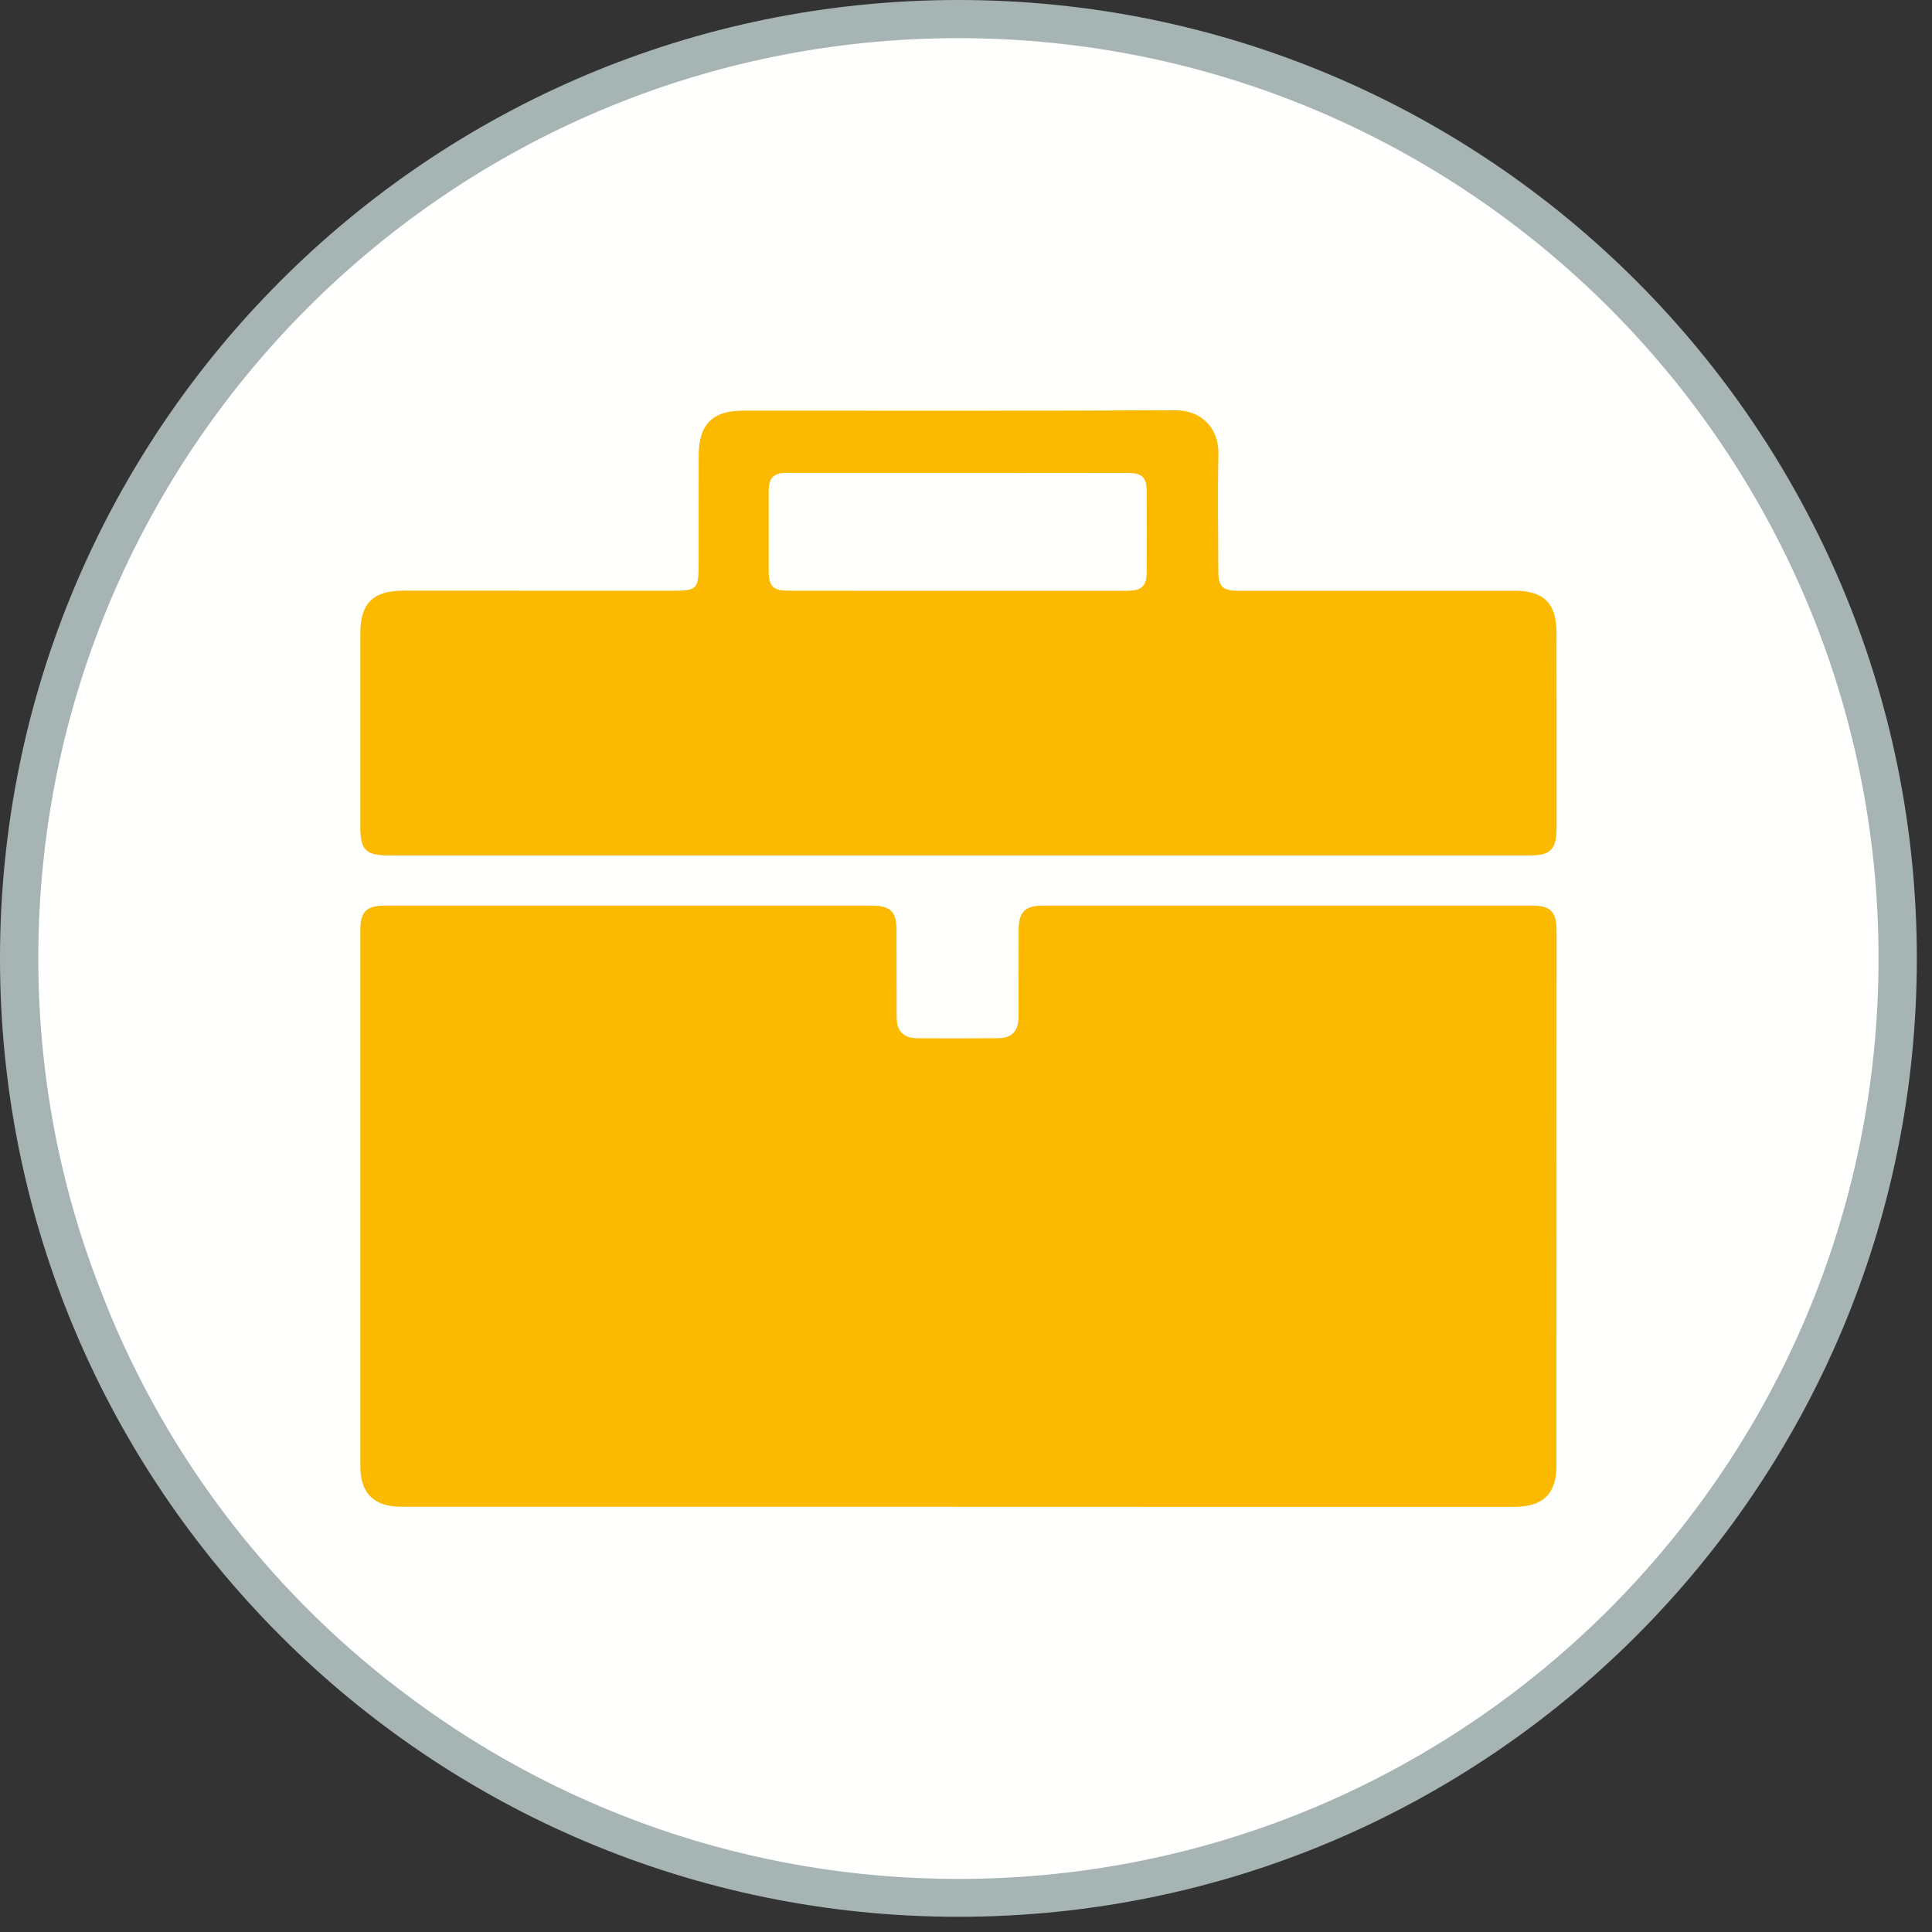
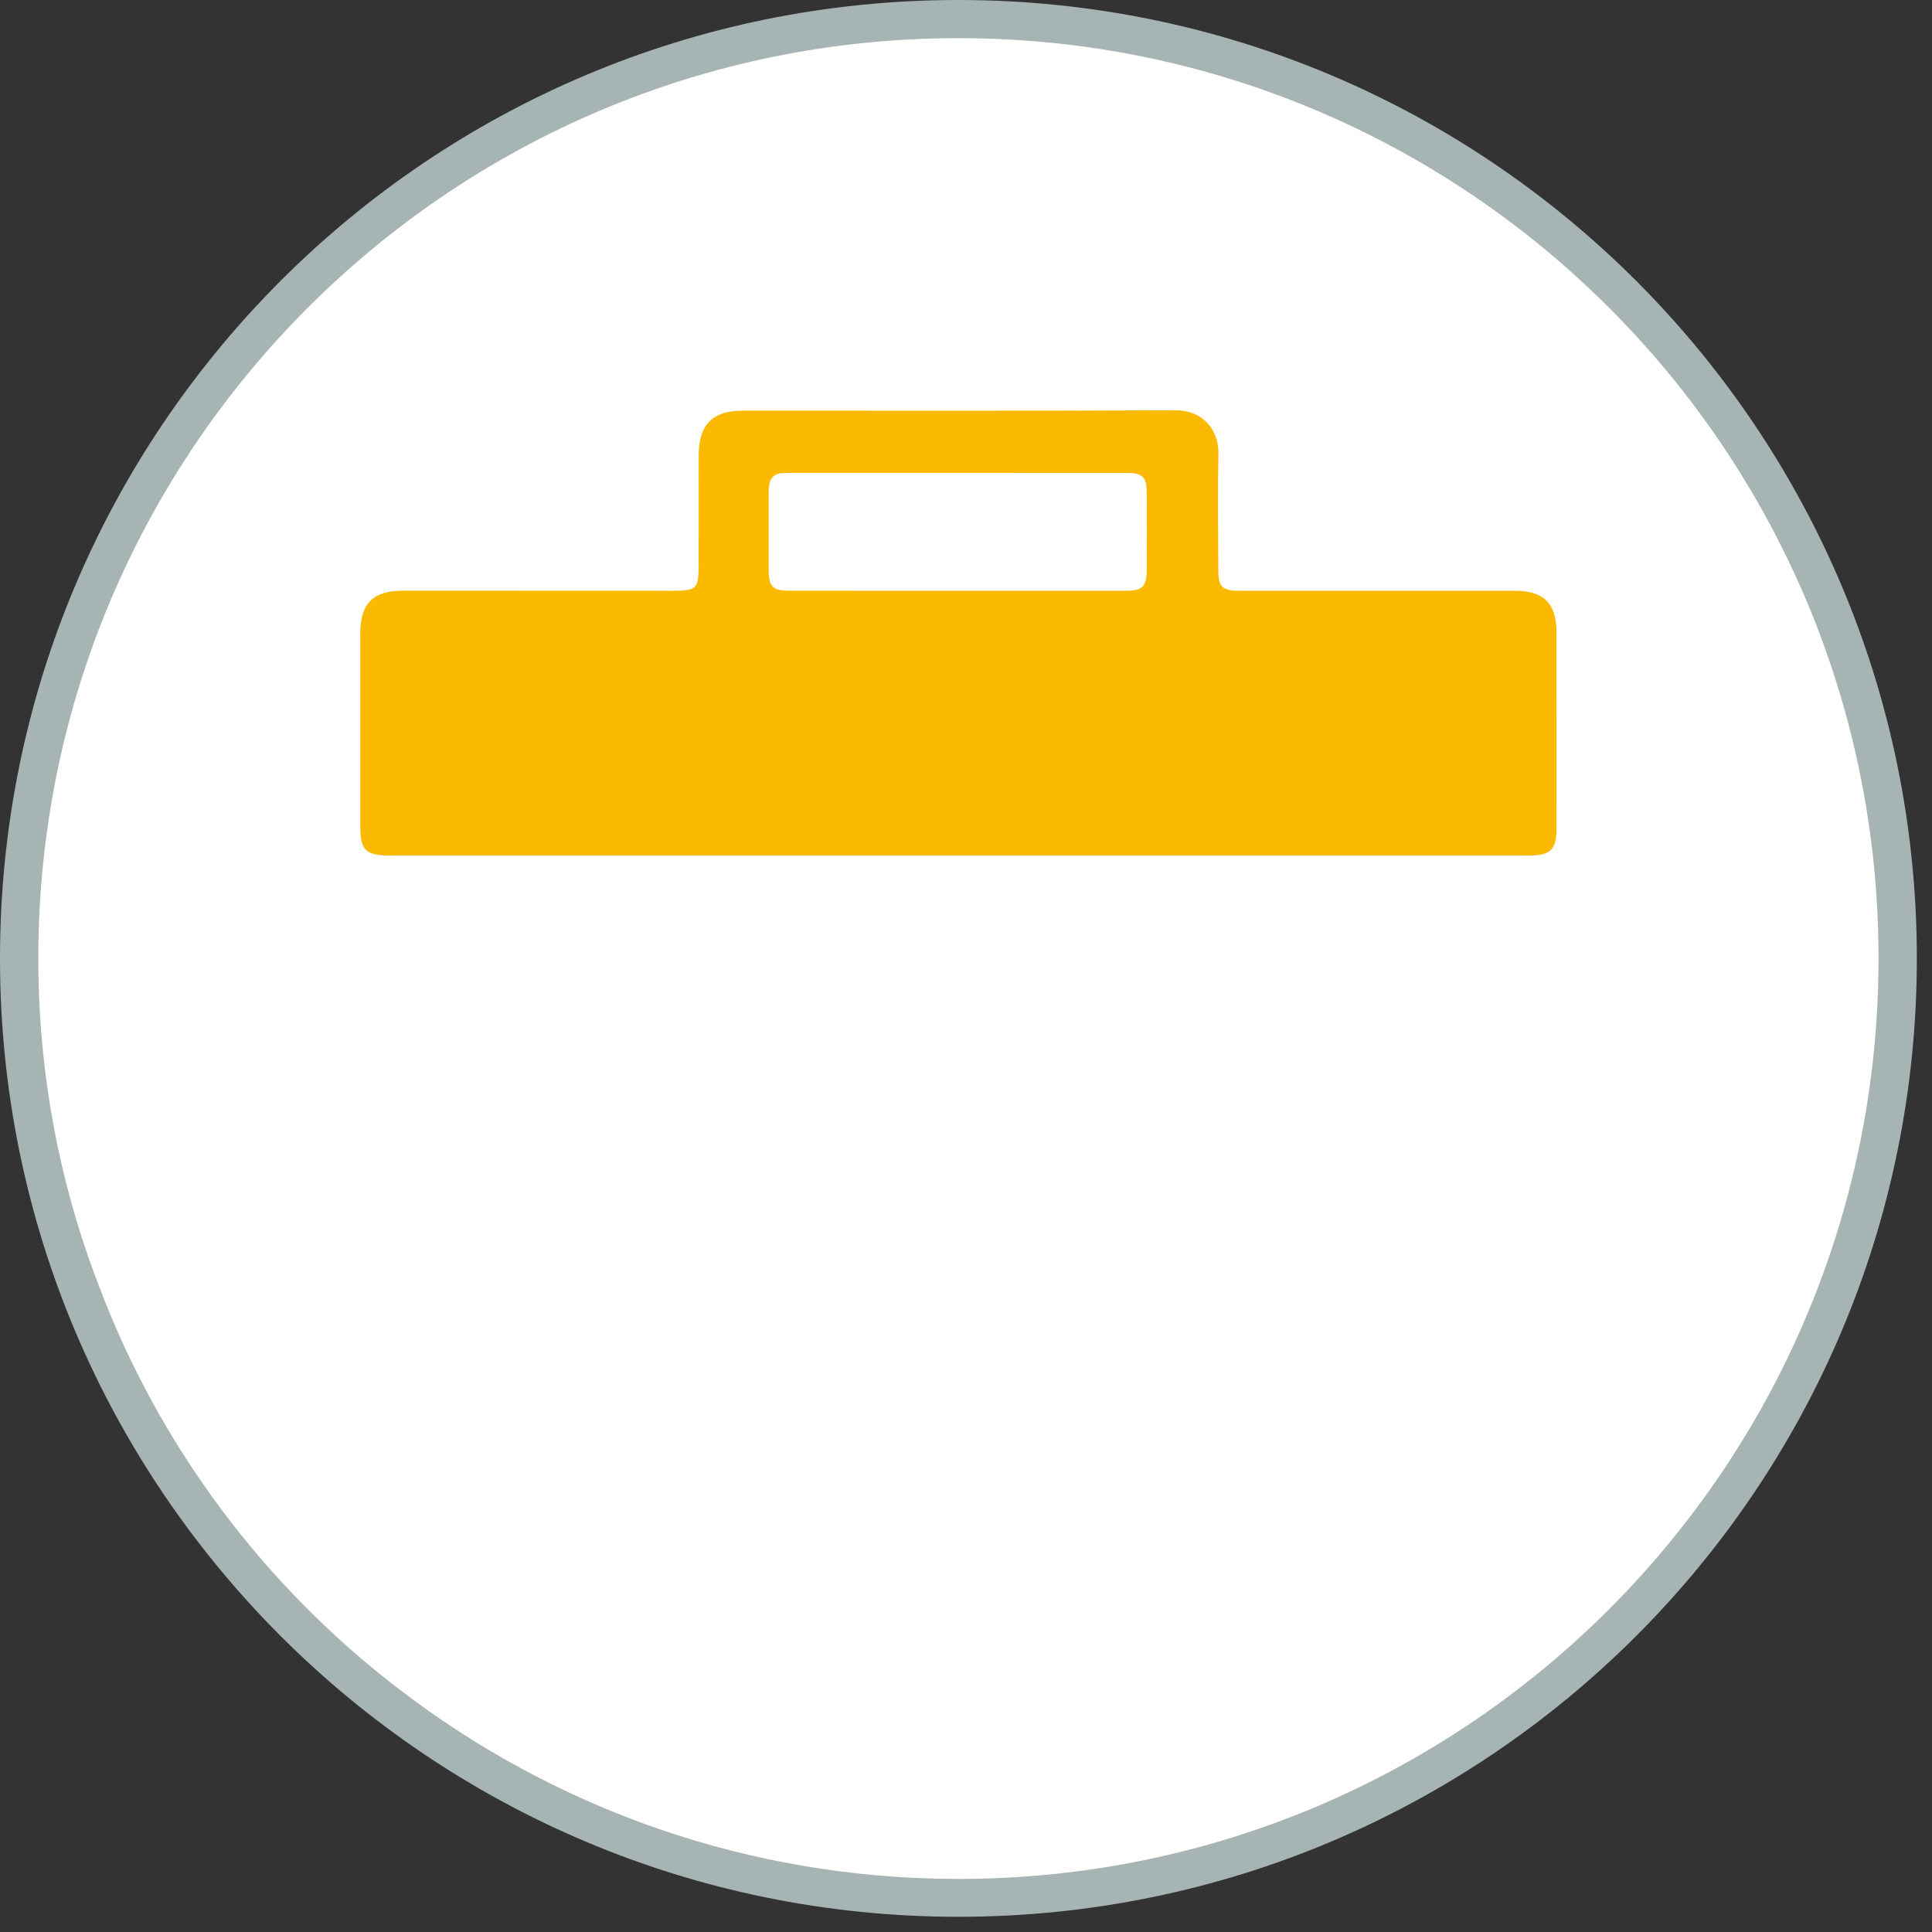
<svg xmlns="http://www.w3.org/2000/svg" width="40px" height="40px" viewBox="0 0 40 40" version="1.1">
  <rect x="0" y="0" width="40" height="40" fill="#333333" stroke="none" />
  <title>suitcase</title>
  <desc>Created with Sketch.</desc>
  <g id="suitcase" stroke="none" stroke-width="1" fill="none" fill-rule="evenodd">
    <g id="Group" transform="translate(0, 0)">
      <path d="M39.686,19.843 C39.686,30.801 30.801,39.685 19.842,39.685 C8.883,39.685 -3.90798505e-14,30.801 -3.90798505e-14,19.843 C-3.90798505e-14,8.885 8.883,8.52651283e-14 19.842,8.52651283e-14 C30.801,8.52651283e-14 39.686,8.885 39.686,19.843" id="Fill-456" fill="#A7B4B4" />
      <path d="M38.893,19.84 C38.893,30.37 30.363,38.901 19.843,38.901 C15.493,38.901 11.483,37.441 8.273,34.98 C5.483,32.85 3.303,29.96 2.043,26.61 C1.233,24.511 0.793,22.221 0.793,19.84 C0.793,9.32 9.323,0.79 19.843,0.79 C30.363,0.79 38.893,9.32 38.893,19.84" id="Fill-458" fill="#FFFFFE" />
-       <path d="M19.828,31.196 C15.989,31.196 12.15,31.196 8.312,31.196 C7.745,31.196 7.462,30.921 7.46,30.359 C7.46,26.659 7.46,22.959 7.46,19.259 C7.46,18.873 7.59,18.749 7.976,18.749 C11.334,18.749 14.691,18.749 18.047,18.749 C18.434,18.749 18.561,18.875 18.562,19.259 C18.564,19.855 18.561,20.451 18.564,21.047 C18.566,21.356 18.703,21.495 19.012,21.496 C19.558,21.499 20.105,21.498 20.654,21.495 C20.945,21.494 21.085,21.356 21.087,21.058 C21.091,20.454 21.087,19.85 21.09,19.245 C21.093,18.878 21.226,18.749 21.596,18.749 C24.97,18.748 28.343,18.749 31.716,18.749 C32.102,18.749 32.225,18.873 32.227,19.266 C32.227,22.958 32.227,26.649 32.225,30.341 C32.225,30.931 31.945,31.198 31.343,31.198 C27.505,31.197 23.666,31.197 19.828,31.197 L19.828,31.196 Z" id="Fill-460" fill="#FBB900" />
      <path d="M19.827,17.712 C15.907,17.712 11.987,17.712 8.068,17.712 C7.569,17.712 7.46,17.604 7.46,17.11 C7.46,15.779 7.459,14.448 7.46,13.117 C7.461,12.486 7.724,12.229 8.355,12.229 C10.217,12.231 12.079,12.231 13.941,12.231 C14.427,12.23 14.464,12.191 14.465,11.695 C14.466,10.936 14.464,10.176 14.466,9.417 C14.467,8.791 14.755,8.502 15.378,8.502 C18.358,8.501 21.339,8.51 24.319,8.494 C24.913,8.49 25.237,8.902 25.226,9.402 C25.209,10.21 25.222,11.019 25.224,11.828 C25.225,12.144 25.314,12.231 25.633,12.231 C27.543,12.231 29.454,12.231 31.365,12.231 C31.963,12.231 32.226,12.494 32.226,13.1 C32.228,14.448 32.227,15.795 32.227,17.143 C32.226,17.589 32.103,17.712 31.66,17.712 C27.716,17.712 23.771,17.712 19.827,17.712 M19.826,12.231 C20.994,12.231 22.162,12.232 23.329,12.231 C23.647,12.23 23.74,12.14 23.741,11.825 C23.744,11.278 23.744,10.73 23.741,10.183 C23.74,9.88 23.653,9.792 23.342,9.792 C20.99,9.789 18.638,9.789 16.286,9.79 C16.007,9.79 15.916,9.892 15.915,10.182 C15.914,10.721 15.914,11.26 15.915,11.799 C15.916,12.148 15.997,12.23 16.347,12.23 C17.507,12.232 18.666,12.231 19.826,12.231" id="Fill-462" fill="#FBB900" />
    </g>
  </g>
</svg>